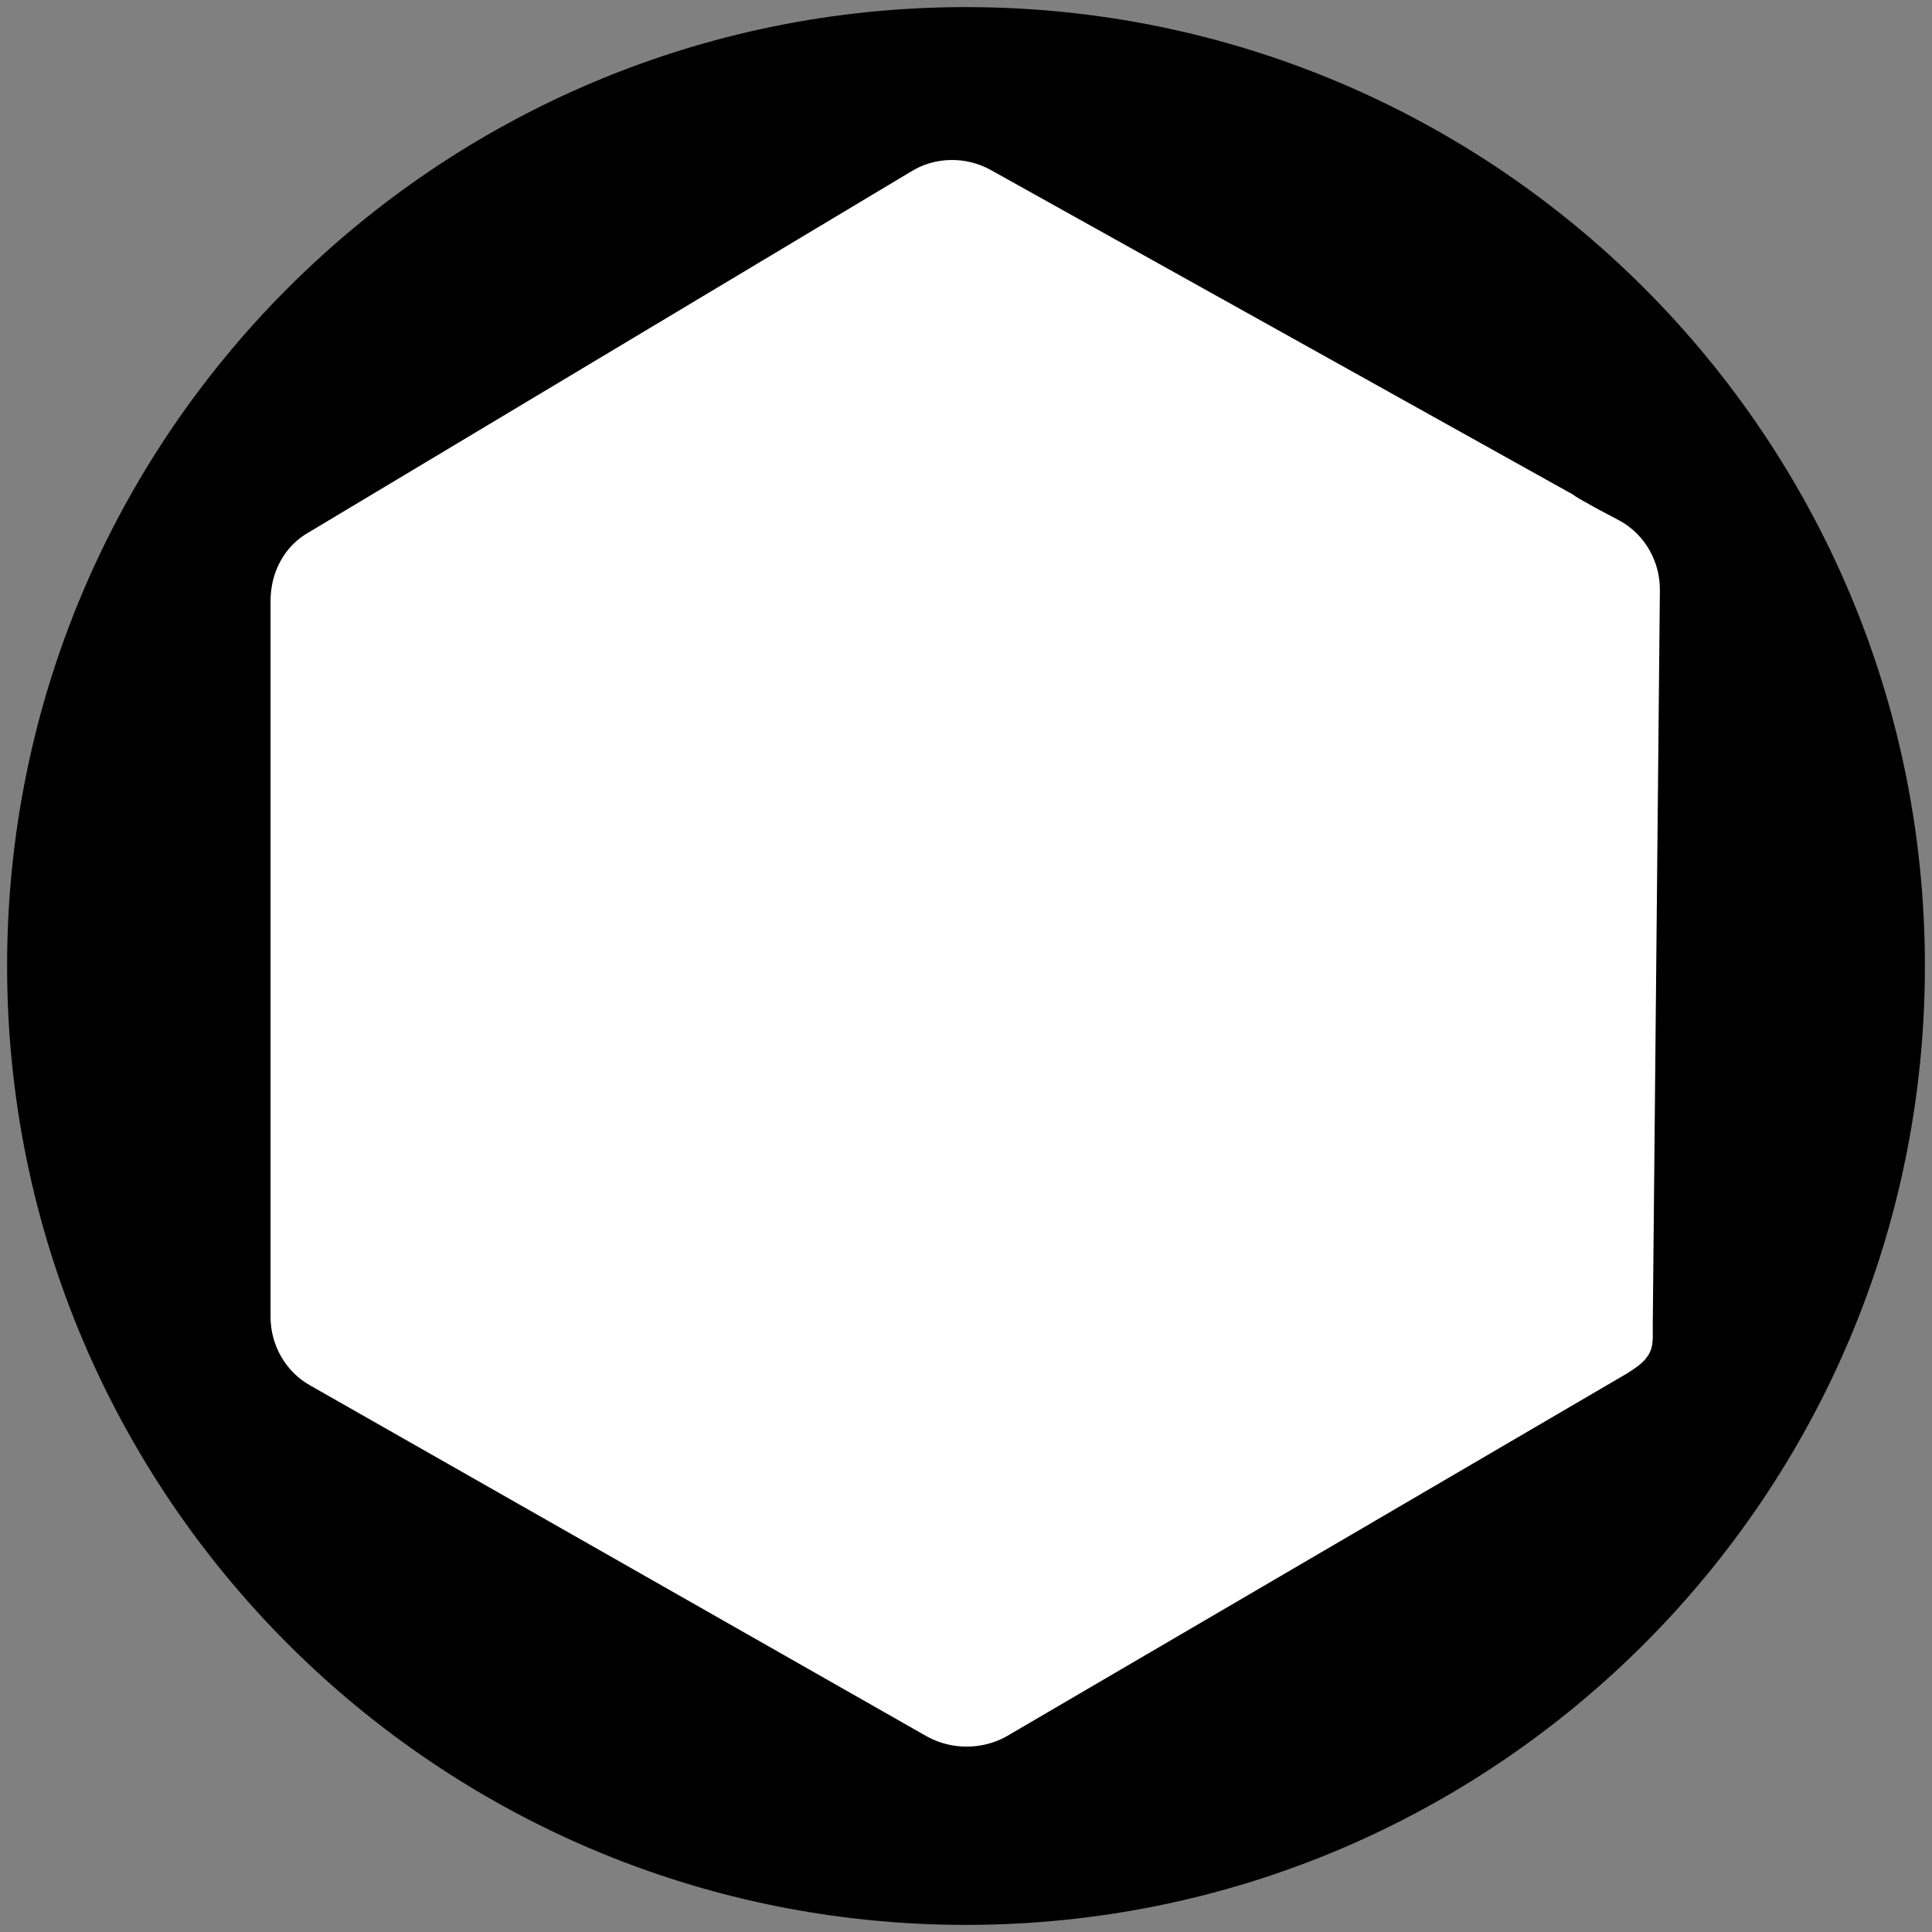
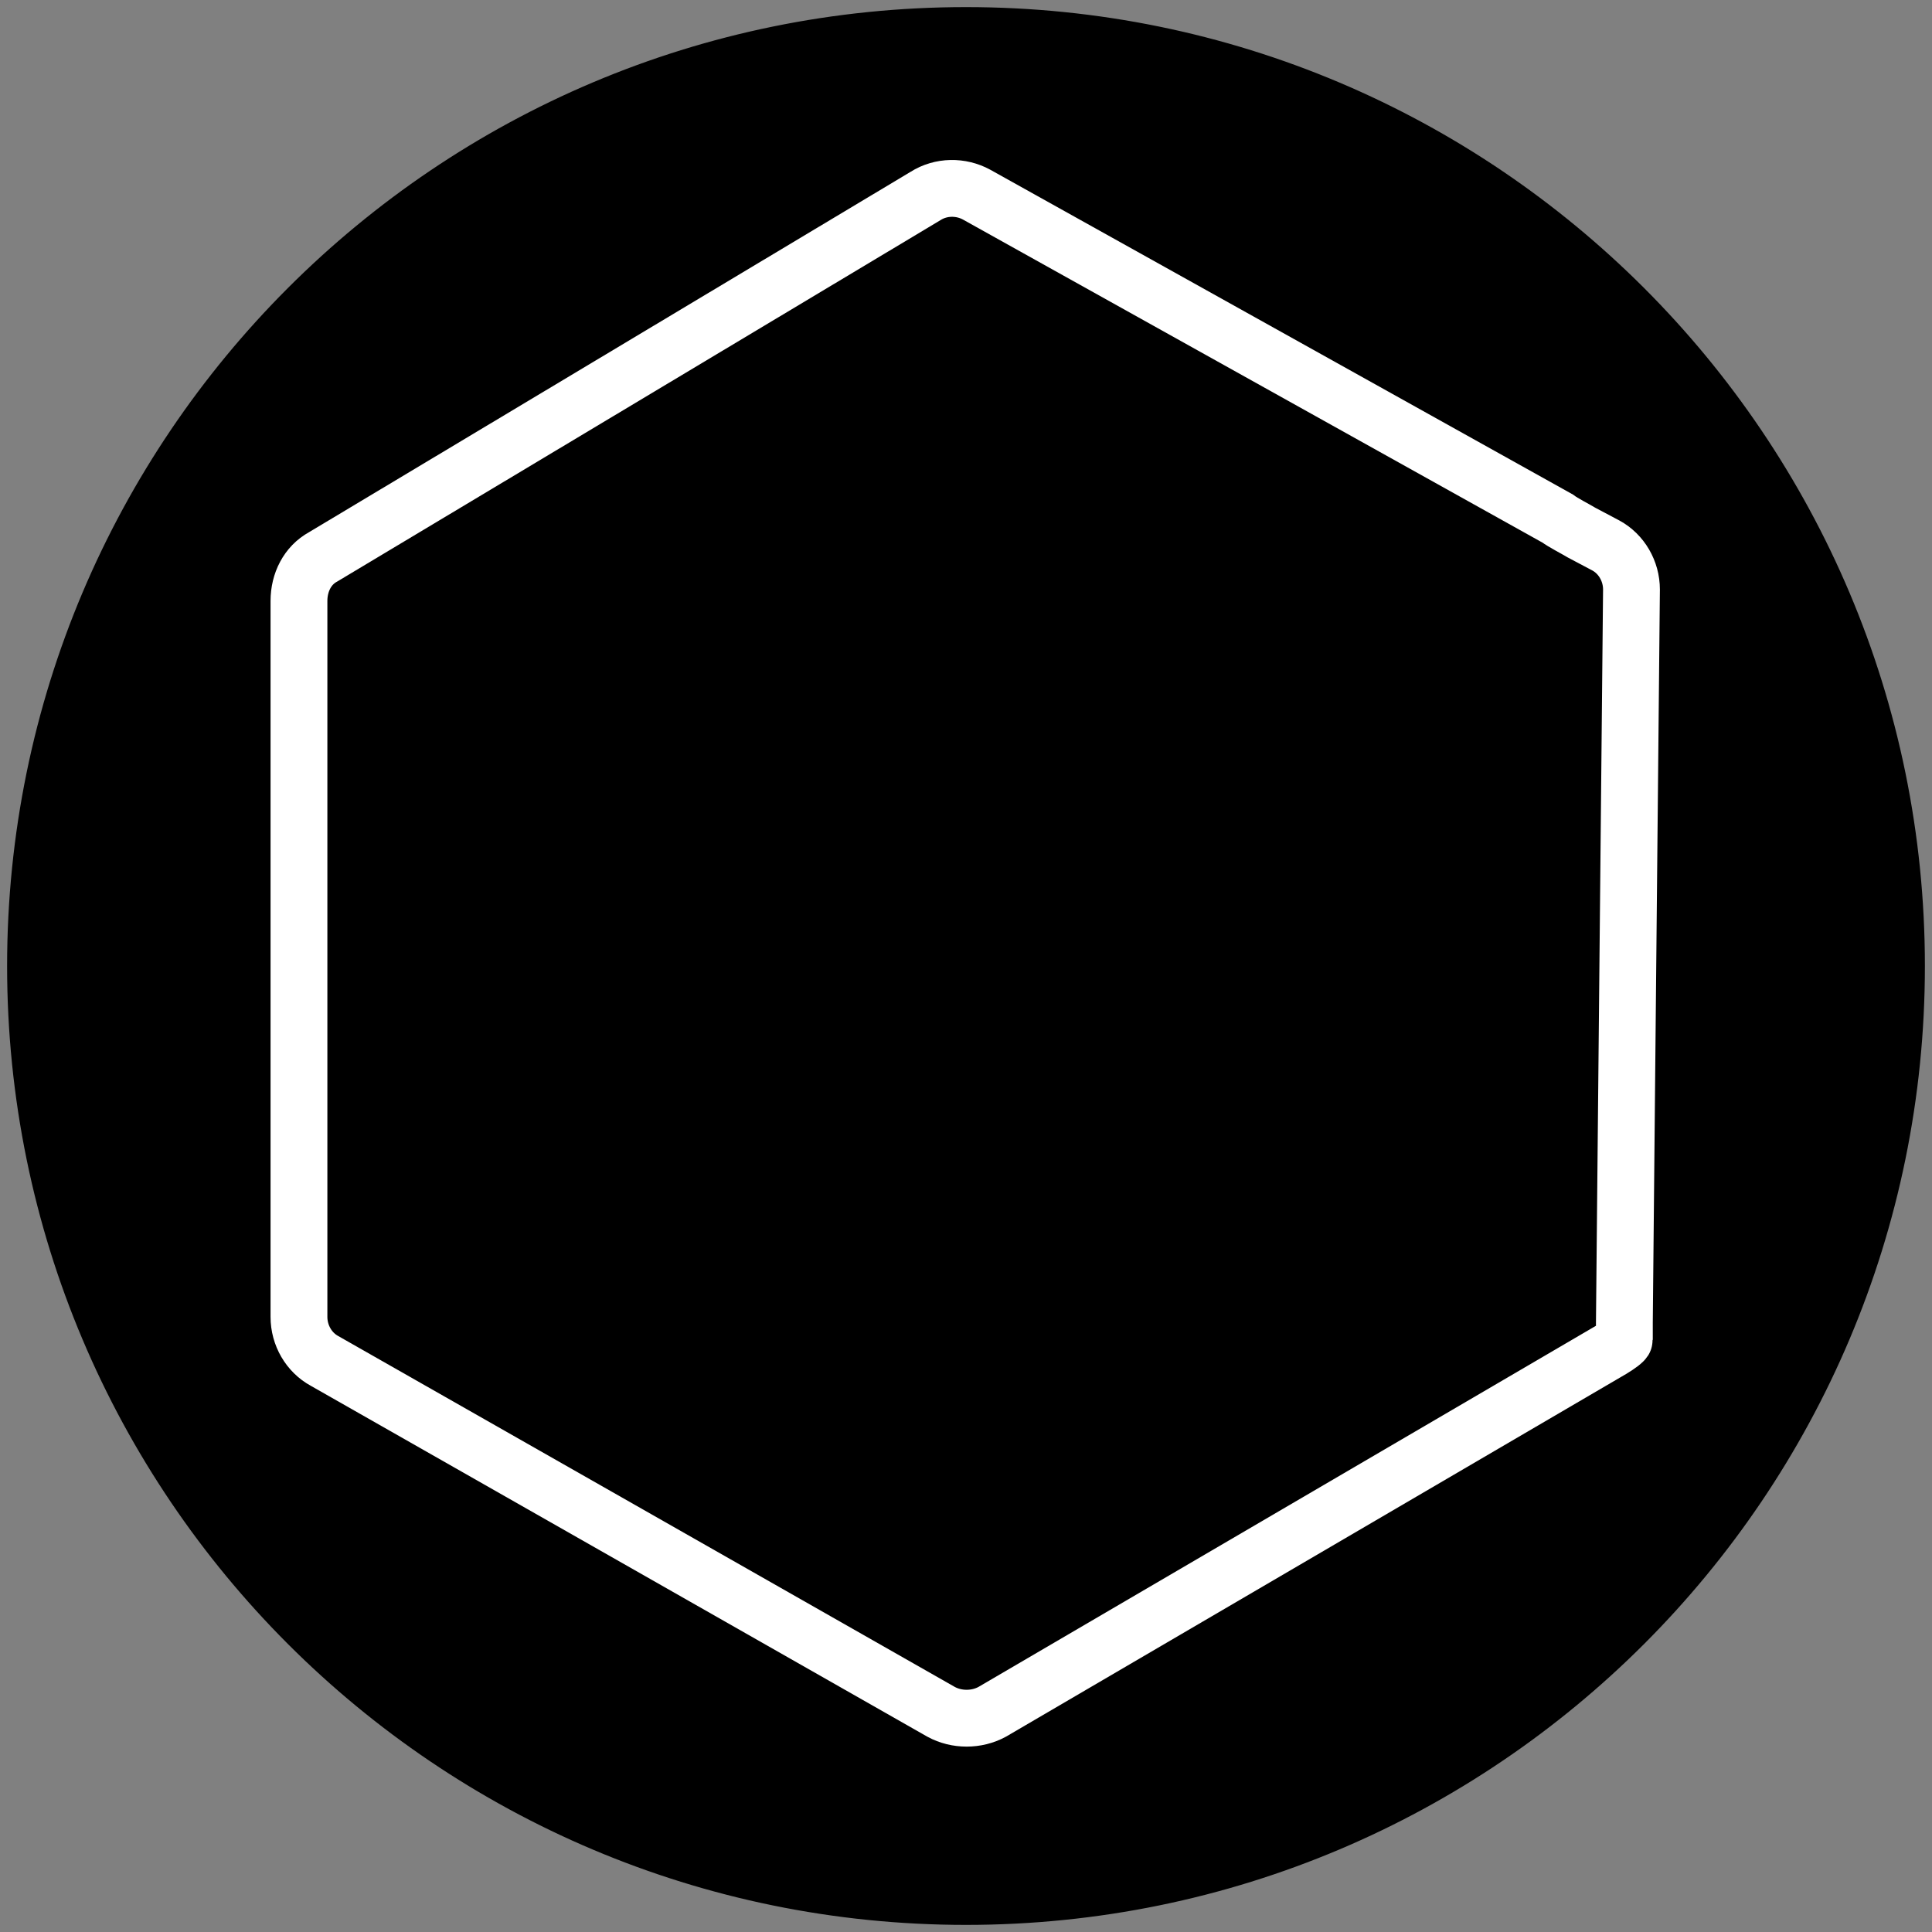
<svg xmlns="http://www.w3.org/2000/svg" width="136" height="136" viewBox="0 0 136 136" fill="none">
  <rect x="0" y="0" width="136" height="136" fill="#808080" stroke="none" />
  <path d="M68 135C105.003 135 135 105.003 135 68C135 30.997 105.003 1 68 1C30.997 1 1 30.997 1 68C1 105.003 30.997 135 68 135Z" fill="black" stroke="black" stroke-miterlimit="10" />
-   <path d="M111.345 37.5C110.845 37.2 110.045 36.8 109.645 36.5L68.745 13.7C67.645 13.1 66.245 13.1 65.145 13.8L22.745 39.2C21.645 39.8 21.045 41 21.045 42.3V92.7C21.045 94 21.745 95.2 22.845 95.8L66.245 120.5C67.345 121.1 68.745 121.1 69.845 120.5L113.445 95C113.945 94.7 114.345 94.4 114.345 94.3C114.345 94.2 114.345 93.7 114.345 93.1L114.845 41.5C114.845 40.2 114.145 39 113.045 38.4L111.345 37.5Z" fill="white" />
  <path d="M111.345 37.5C110.845 37.2 110.045 36.8 109.645 36.5L68.745 13.7C67.645 13.1 66.245 13.1 65.145 13.8L22.745 39.2C21.645 39.8 21.045 41 21.045 42.3V92.7C21.045 94 21.745 95.2 22.845 95.8L66.245 120.5C67.345 121.1 68.745 121.1 69.845 120.5L113.445 95C113.945 94.7 114.345 94.4 114.345 94.3C114.345 94.2 114.345 93.7 114.345 93.1L114.845 41.5C114.845 40.2 114.145 39 113.045 38.4L111.345 37.5Z" stroke="white" stroke-width="4" stroke-miterlimit="10" />
</svg>